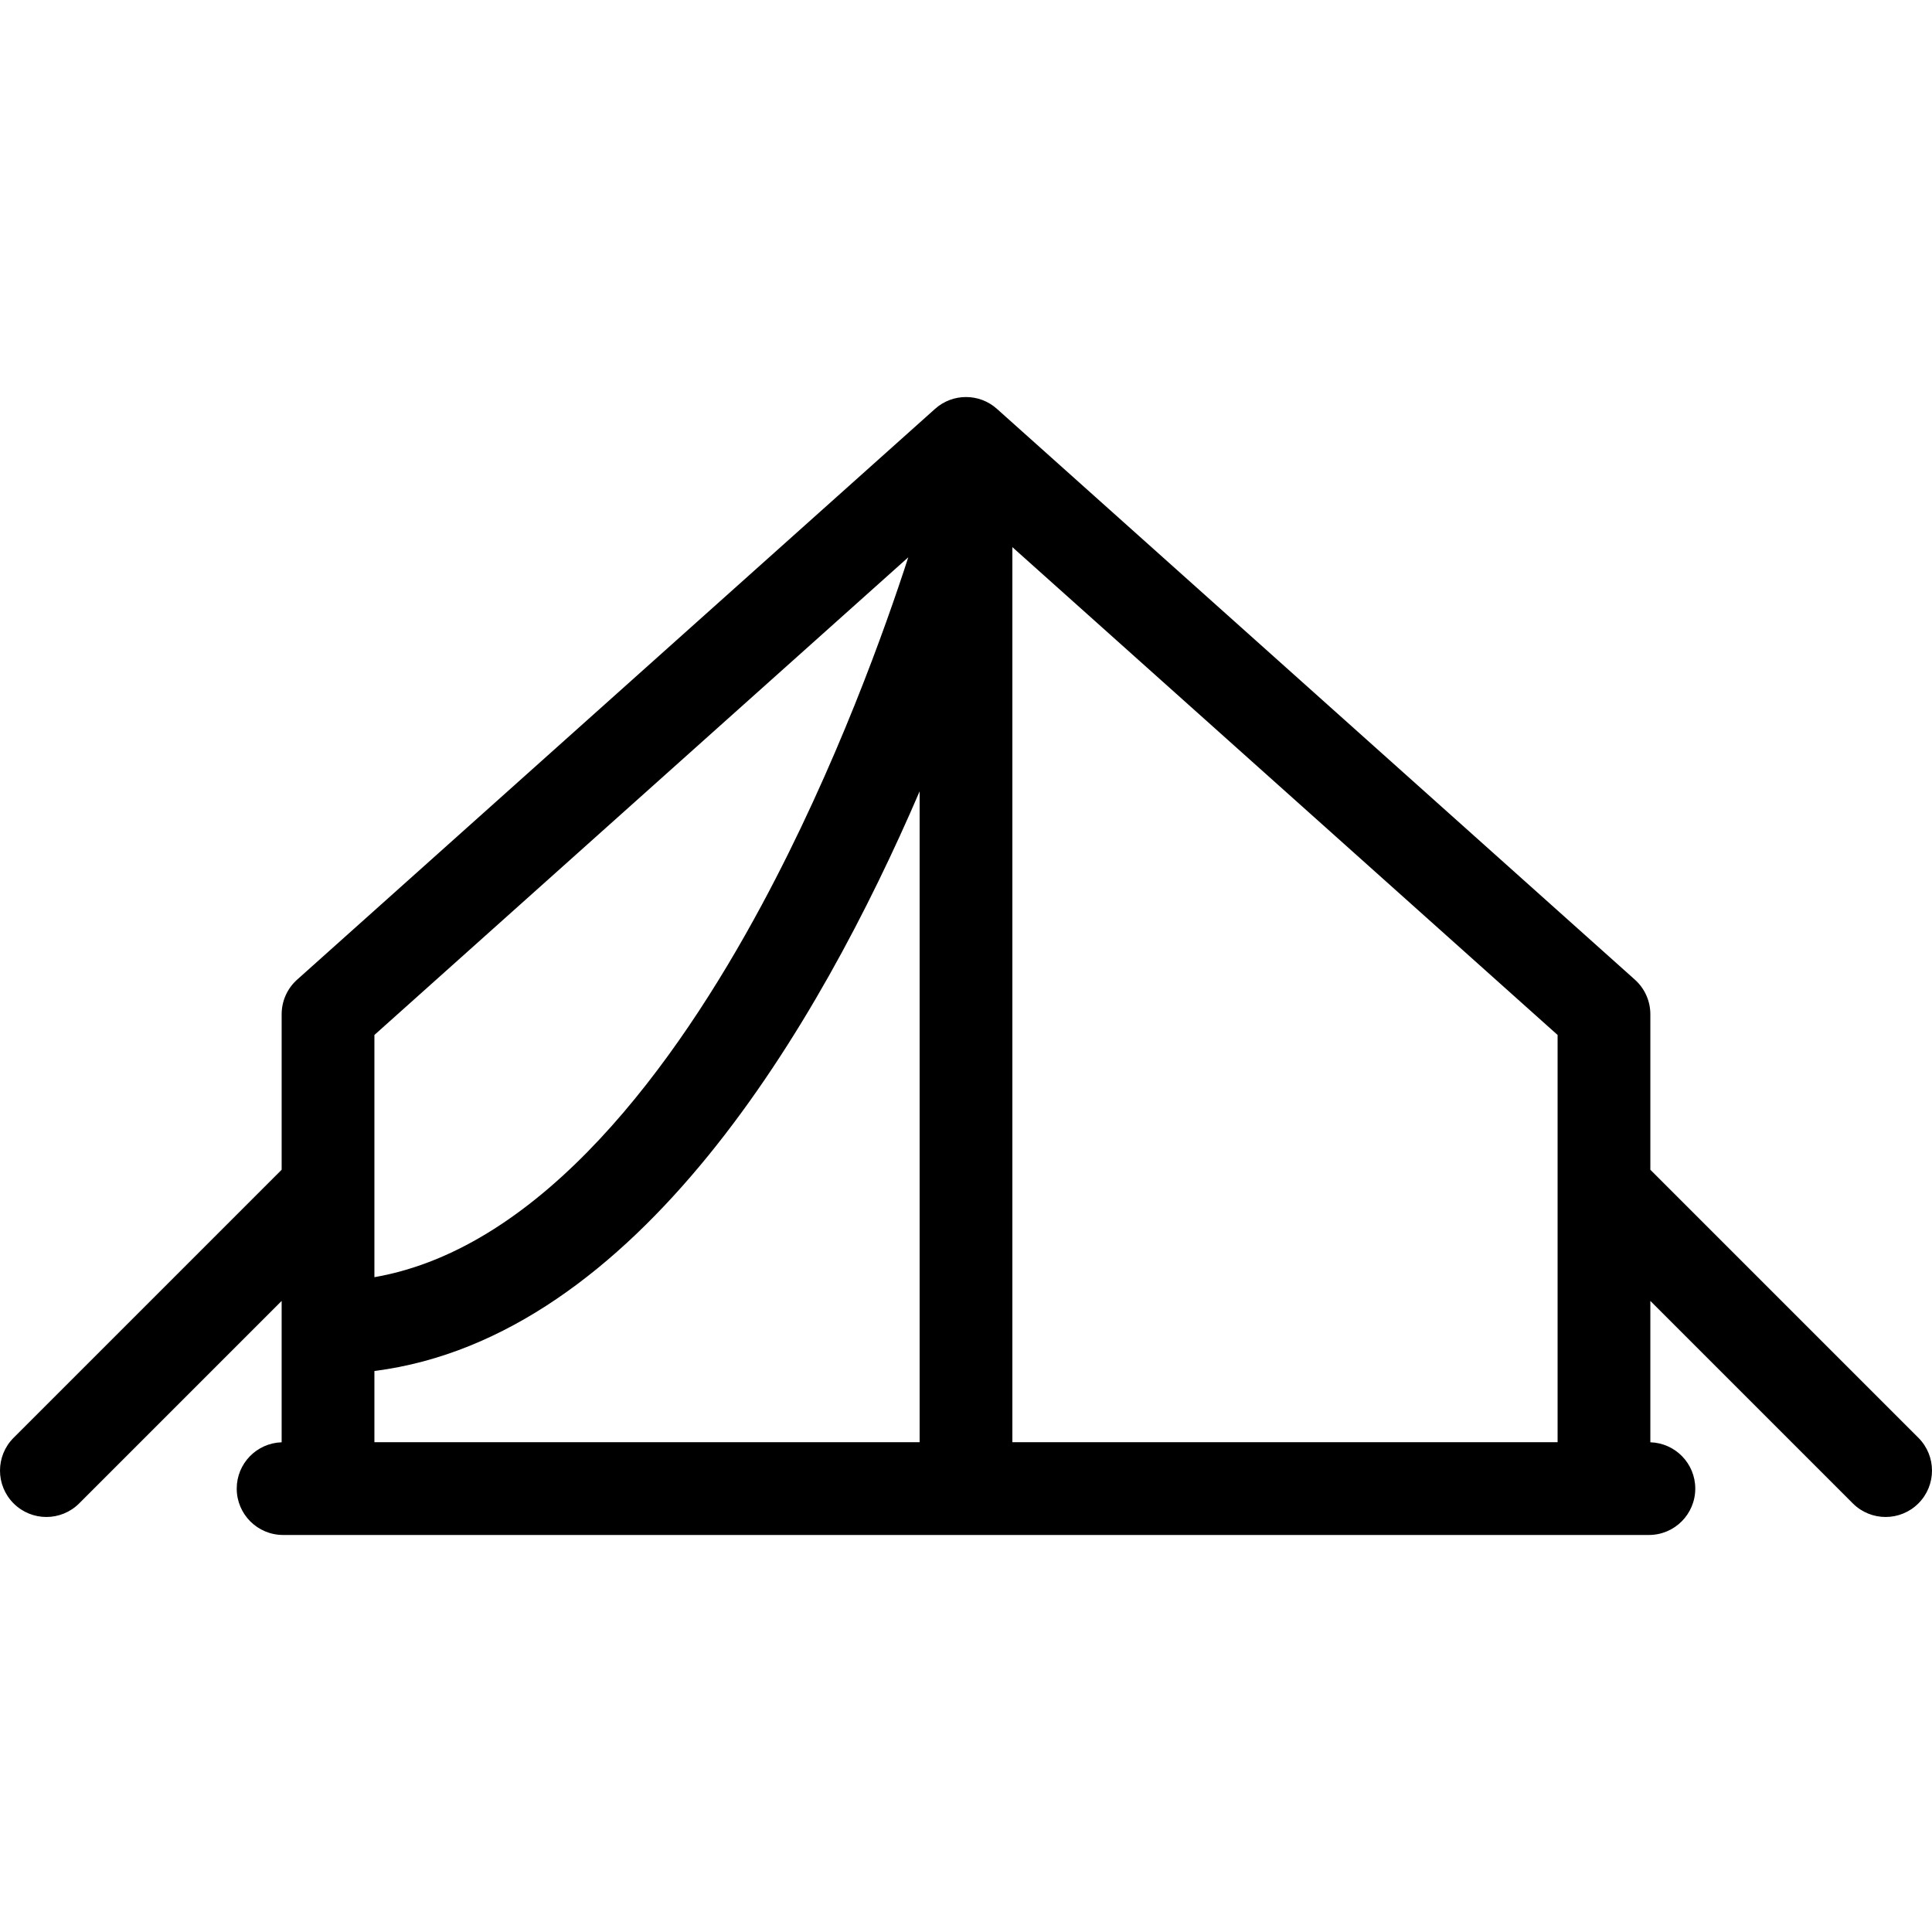
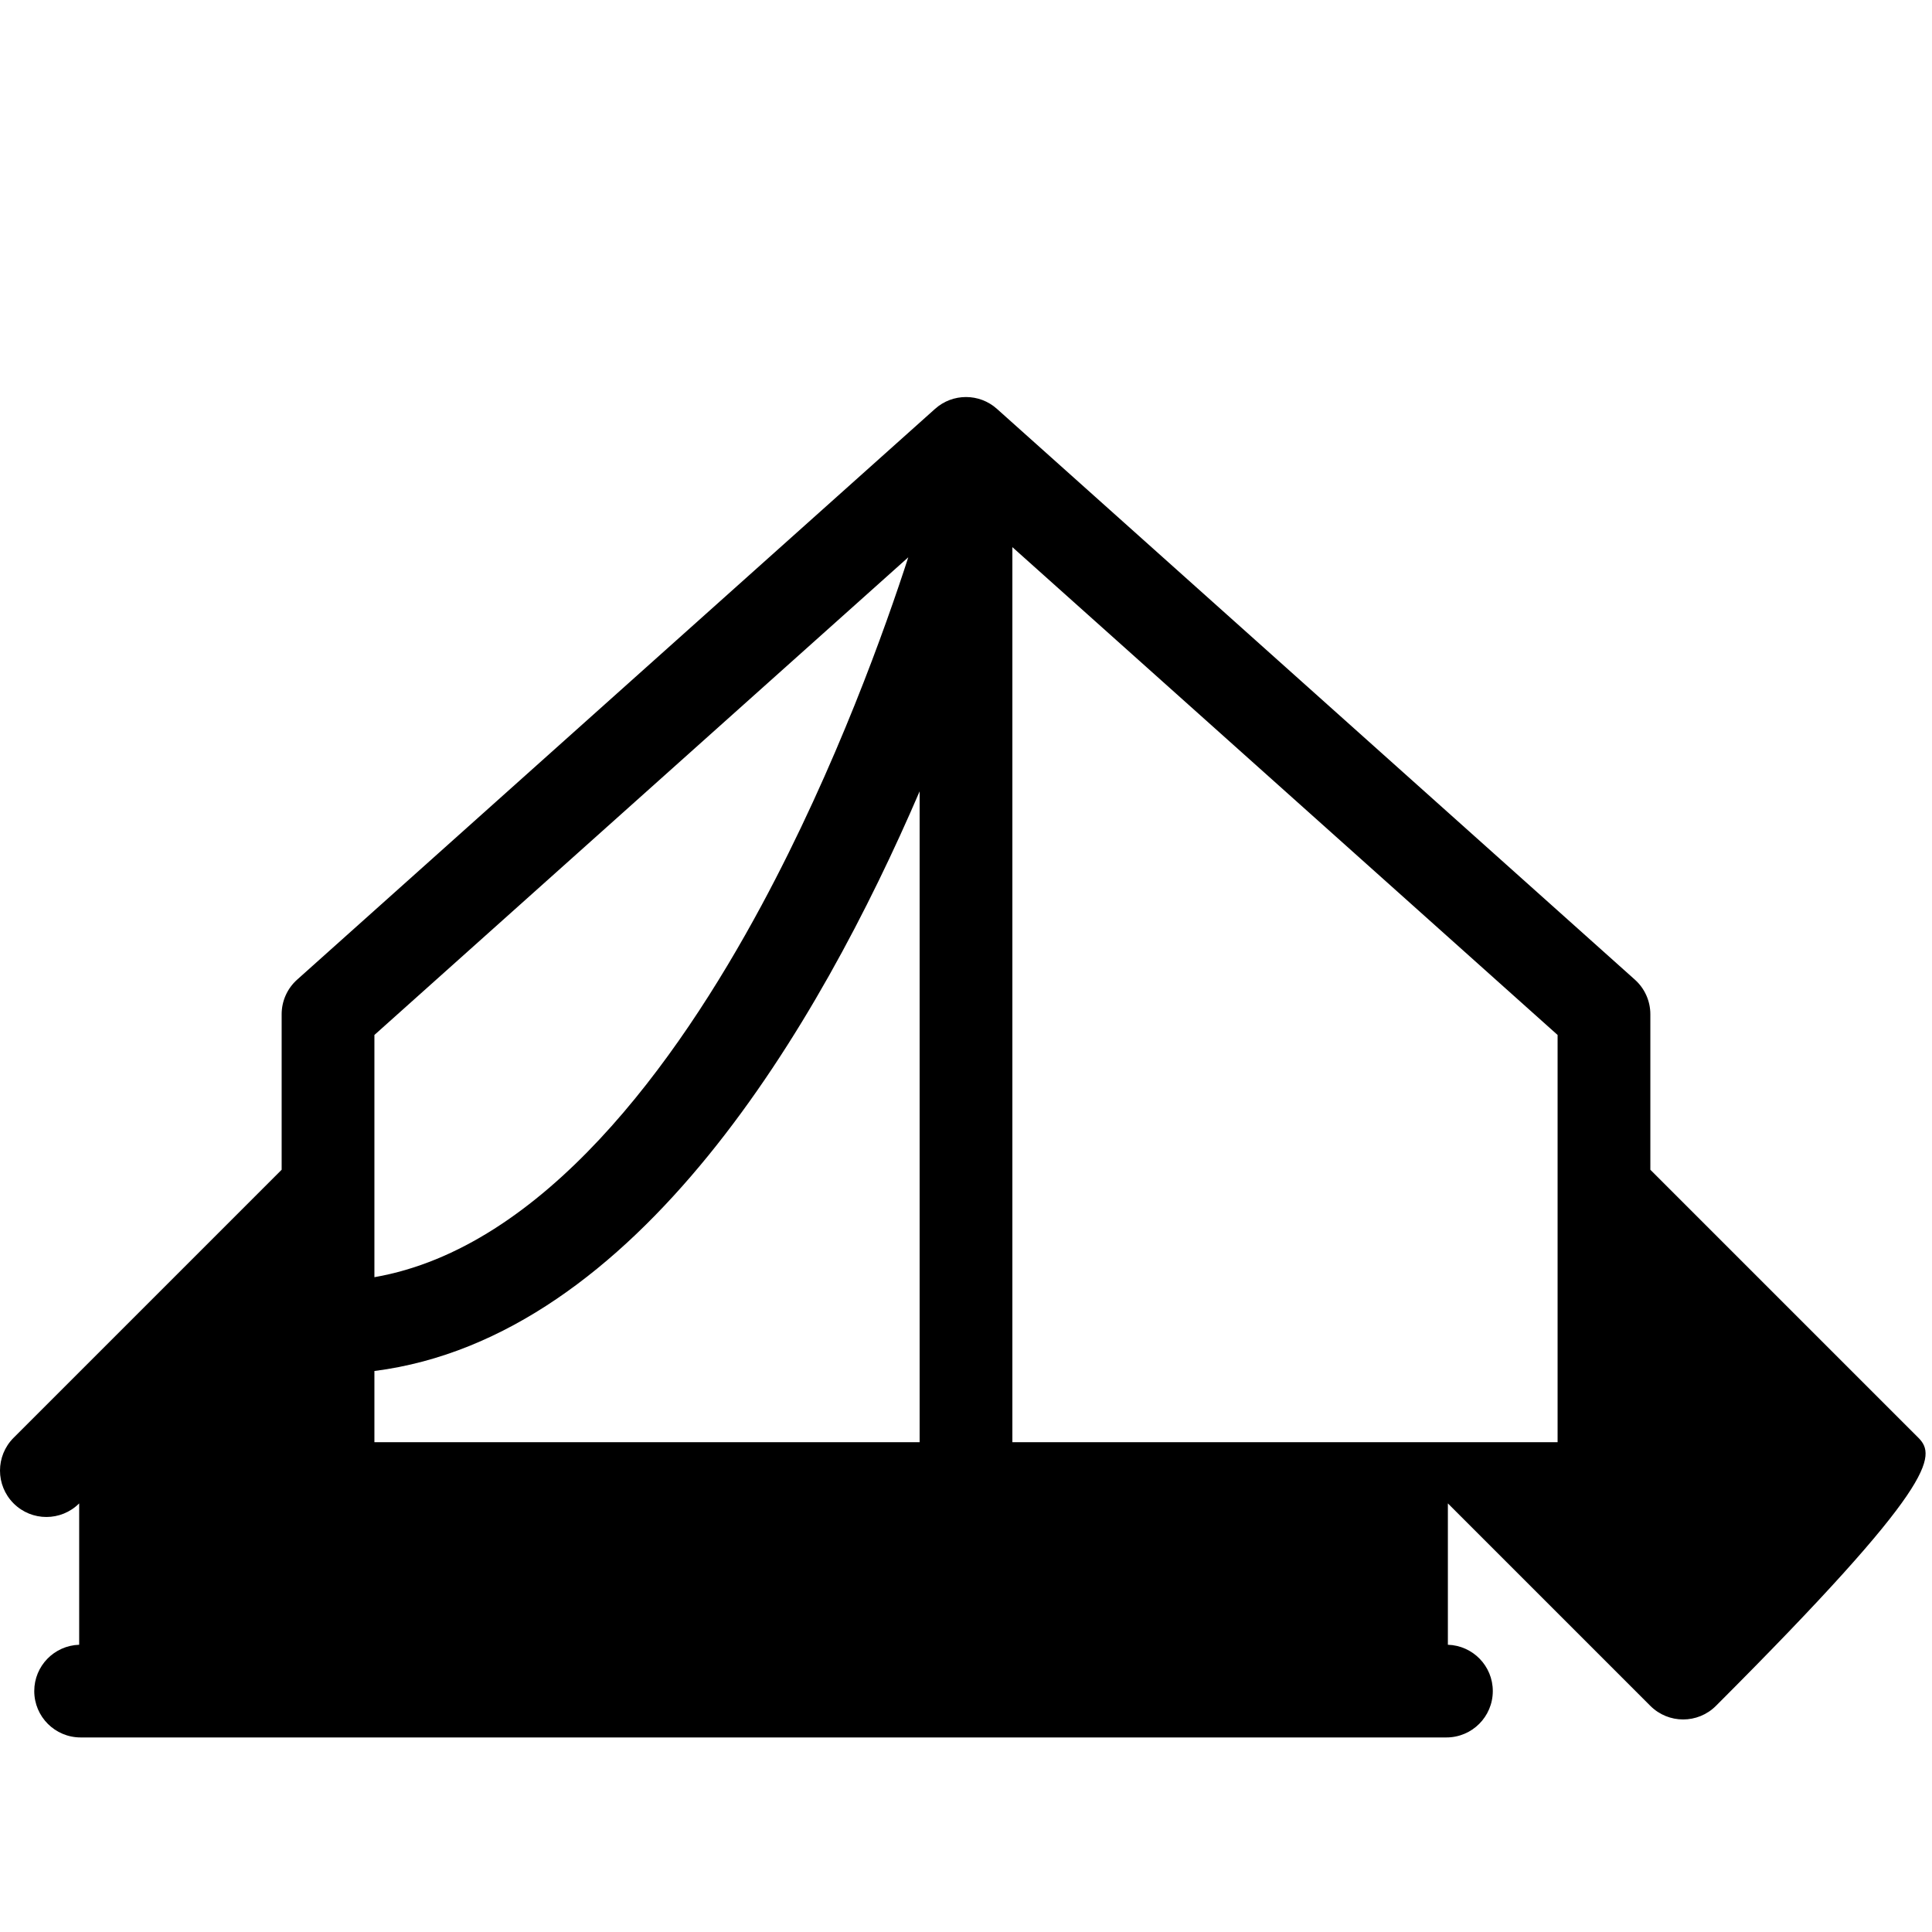
<svg xmlns="http://www.w3.org/2000/svg" fill="#000000" height="800px" width="800px" version="1.1" id="Capa_1" viewBox="0 0 374.911 374.911" xml:space="preserve">
  <g>
-     <path d="M372.275,279.011l-52.019-52.019v-30.177c0-2.561-1.091-5-2.999-6.707L193.456,79.339c-3.416-3.058-8.586-3.058-12.002,0   L57.654,190.108c-1.908,1.707-2.999,4.146-2.999,6.707v30.177L2.636,279.011c-3.515,3.515-3.515,9.213,0,12.728   c1.758,1.757,4.061,2.636,6.364,2.636s4.606-0.879,6.364-2.636l39.29-39.29v27.431c-4.838,0.151-8.717,4.111-8.717,8.986   c0,4.971,4.029,9,9,9h265.035c4.971,0,9-4.029,9-9c0-4.875-3.878-8.835-8.717-8.986v-27.431l39.29,39.29   c1.758,1.757,4.061,2.636,6.364,2.636s4.606-0.879,6.364-2.636C375.789,288.224,375.789,282.526,372.275,279.011z M72.655,230.715   v-29.876l103.599-92.694c-4.278,13.234-13.913,40.505-28.488,67.57c-16.434,30.522-42.318,66.417-75.111,72.127v-17.117   C72.655,230.722,72.655,230.719,72.655,230.715z M72.655,266.048c51.056-6.513,86.385-67.376,105.801-112.482v126.299H72.655   V266.048z M196.455,106.175l105.801,94.664v29.876c0,0.003,0,0.007,0,0.01v49.139H196.455V106.175z" />
+     <path d="M372.275,279.011l-52.019-52.019v-30.177c0-2.561-1.091-5-2.999-6.707L193.456,79.339c-3.416-3.058-8.586-3.058-12.002,0   L57.654,190.108c-1.908,1.707-2.999,4.146-2.999,6.707v30.177L2.636,279.011c-3.515,3.515-3.515,9.213,0,12.728   c1.758,1.757,4.061,2.636,6.364,2.636s4.606-0.879,6.364-2.636v27.431c-4.838,0.151-8.717,4.111-8.717,8.986   c0,4.971,4.029,9,9,9h265.035c4.971,0,9-4.029,9-9c0-4.875-3.878-8.835-8.717-8.986v-27.431l39.29,39.29   c1.758,1.757,4.061,2.636,6.364,2.636s4.606-0.879,6.364-2.636C375.789,288.224,375.789,282.526,372.275,279.011z M72.655,230.715   v-29.876l103.599-92.694c-4.278,13.234-13.913,40.505-28.488,67.57c-16.434,30.522-42.318,66.417-75.111,72.127v-17.117   C72.655,230.722,72.655,230.719,72.655,230.715z M72.655,266.048c51.056-6.513,86.385-67.376,105.801-112.482v126.299H72.655   V266.048z M196.455,106.175l105.801,94.664v29.876c0,0.003,0,0.007,0,0.01v49.139H196.455V106.175z" />
  </g>
</svg>